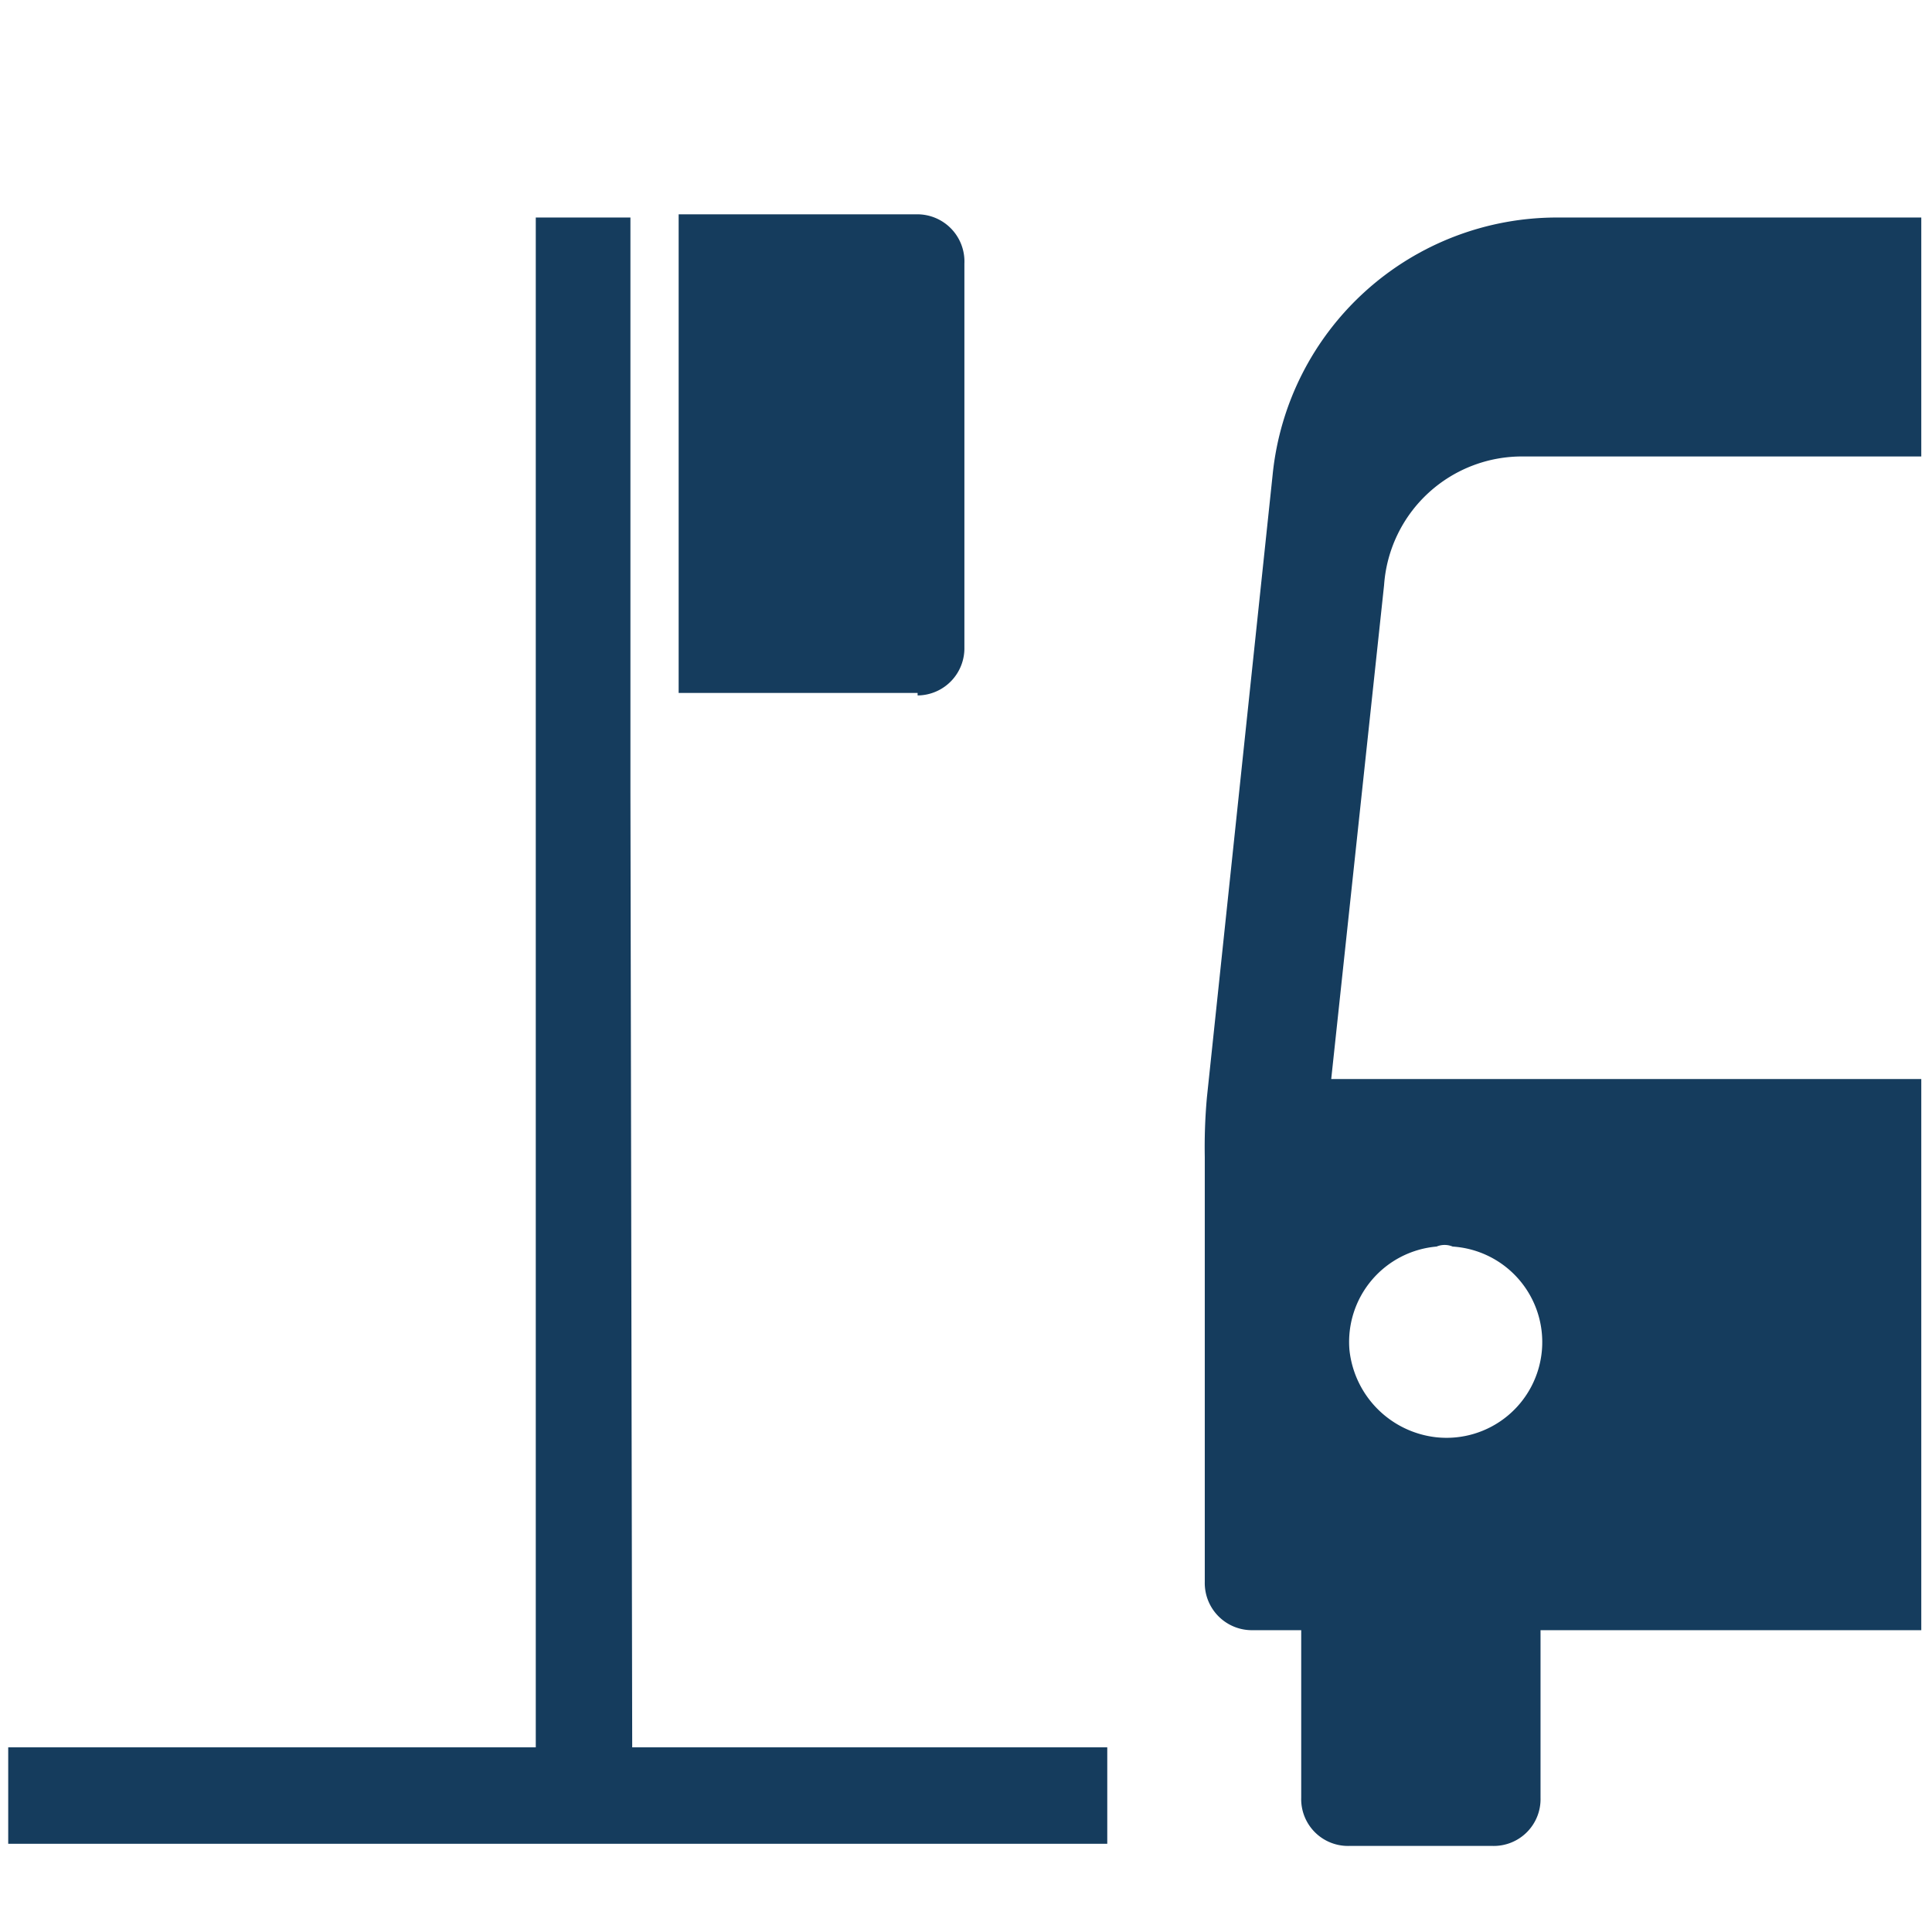
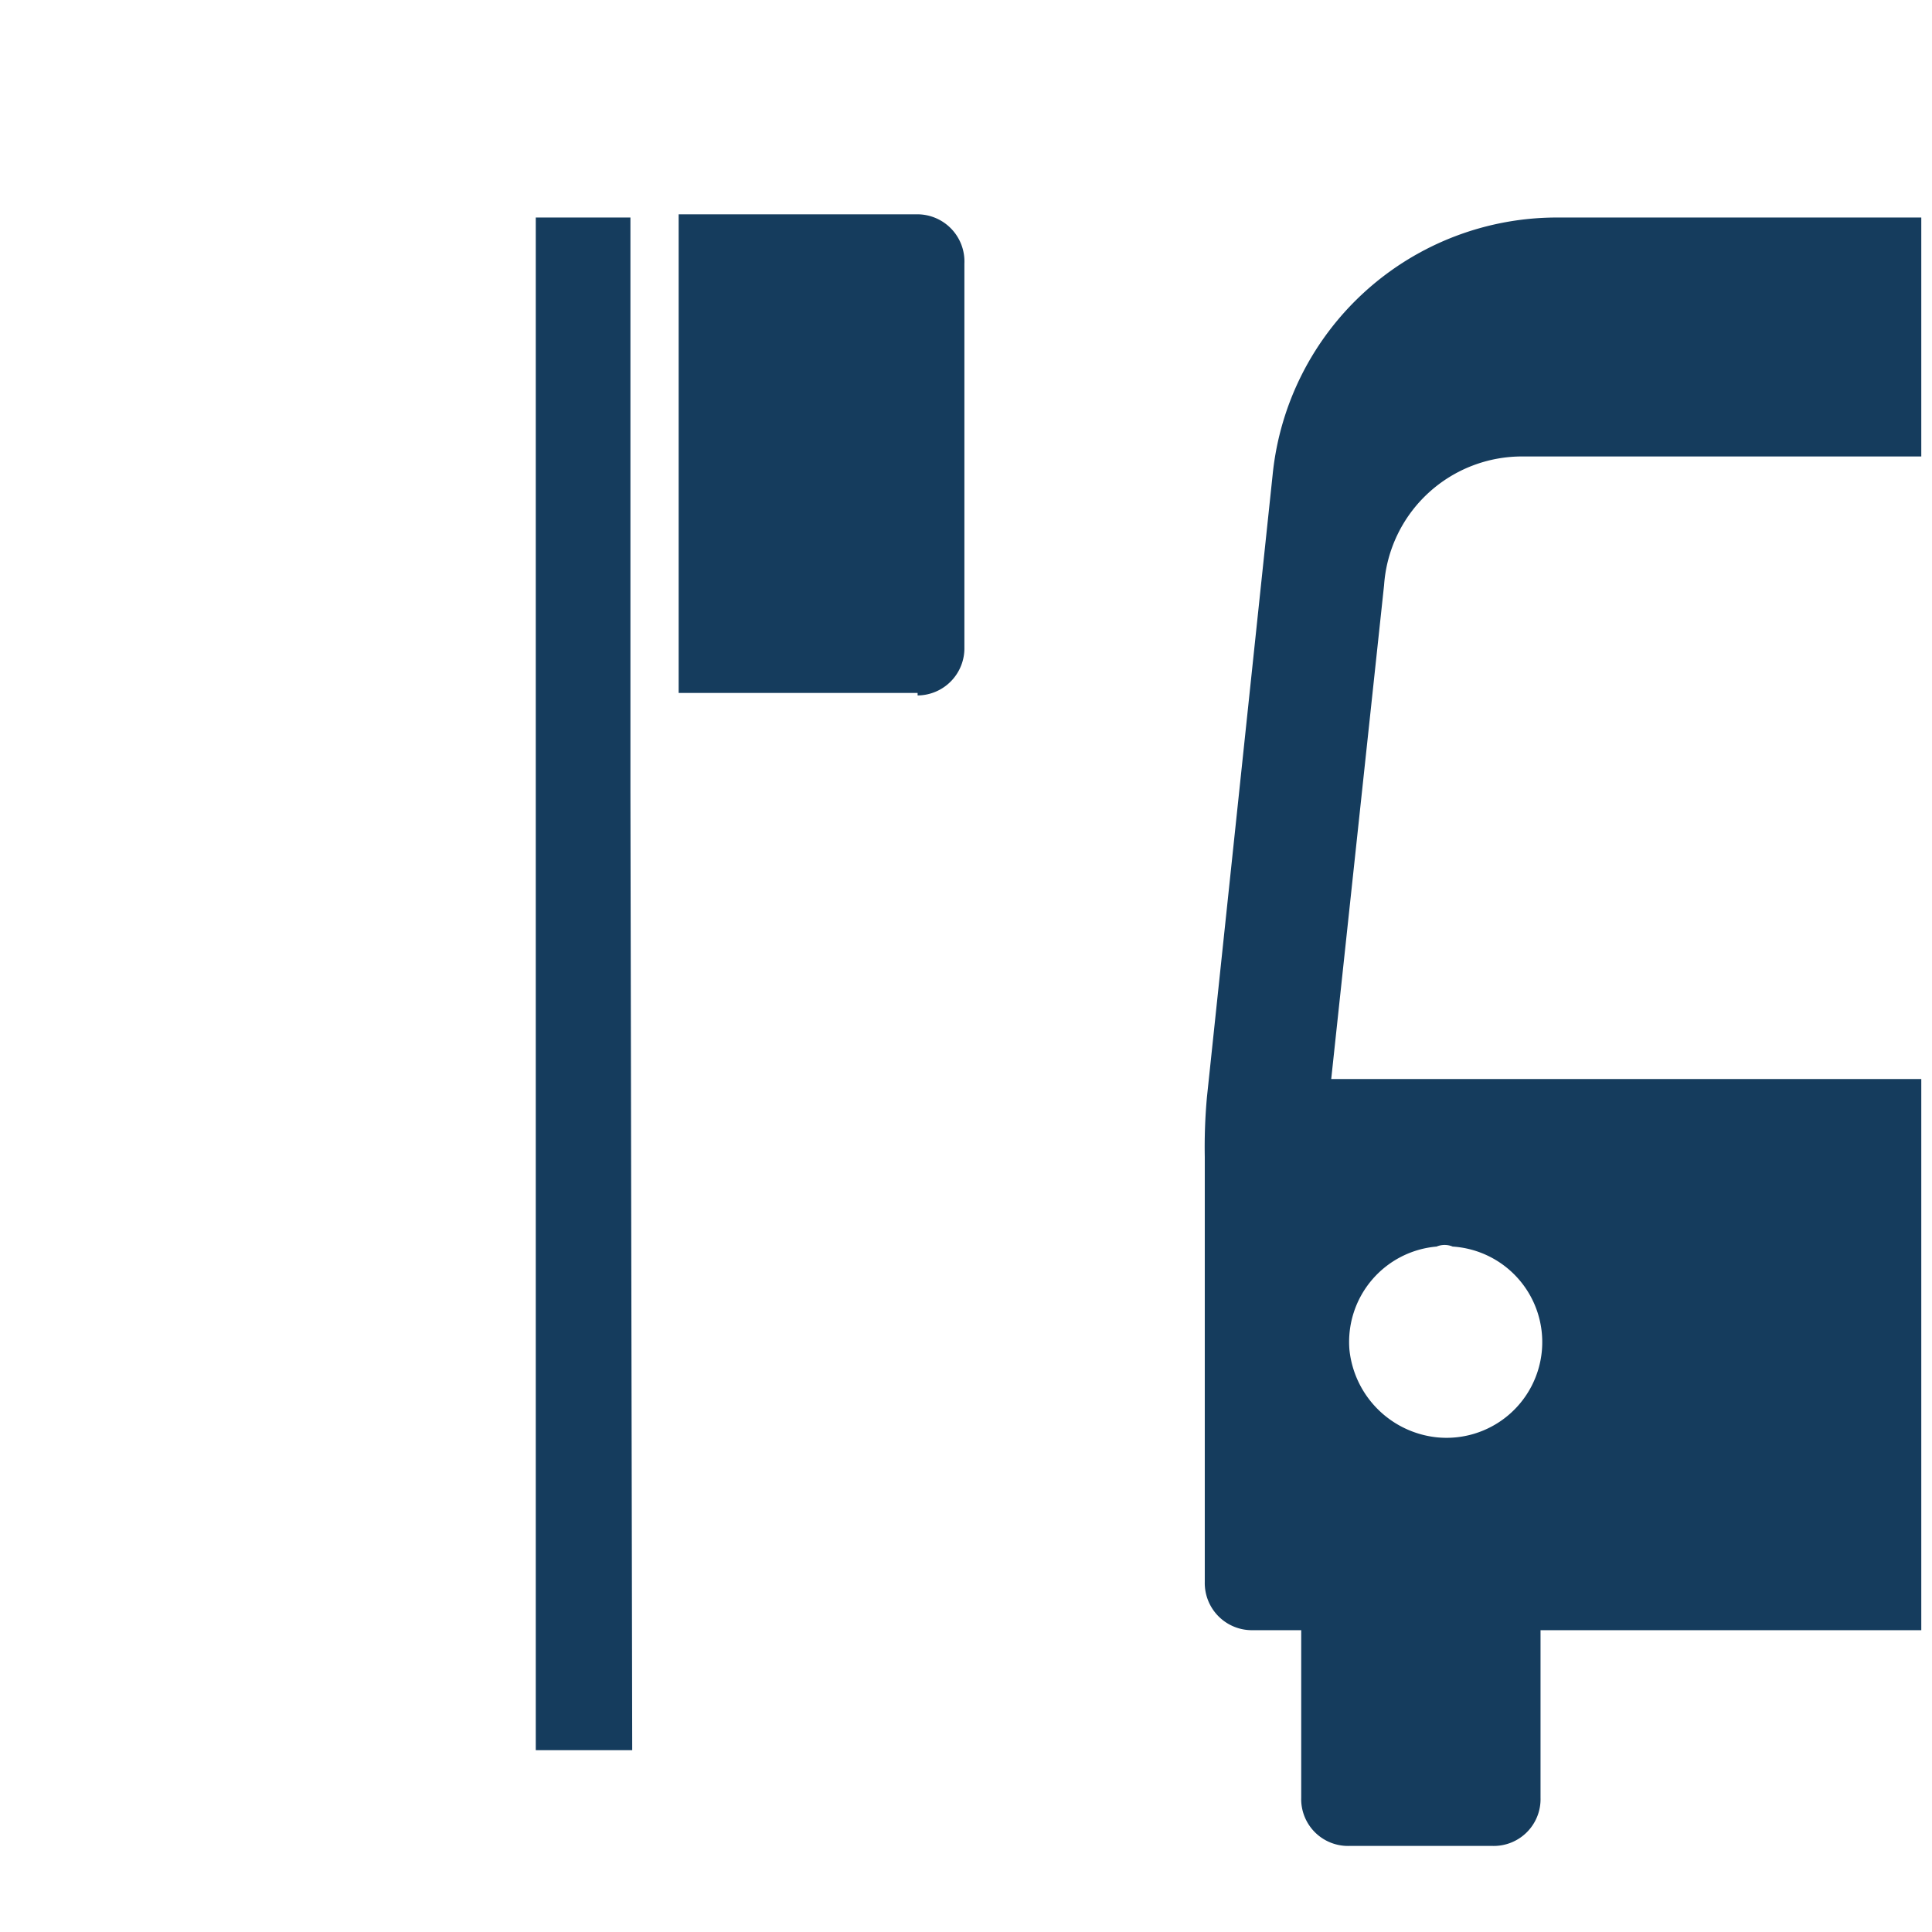
<svg xmlns="http://www.w3.org/2000/svg" id="Layer_1" data-name="Layer 1" width="0.75in" height="0.75in" viewBox="0 0 54.09 54.09">
  <defs>
    <style>
      .cls-1 {
        fill: none;
      }

      .cls-2 {
        clip-path: url(#clip-path);
      }

      .cls-3 {
        fill: #153c5d;
      }
    </style>
    <clipPath id="clip-path">
      <rect class="cls-1" x="-5.11" y="-3.3" width="64.31" height="64.31" />
    </clipPath>
  </defs>
  <g class="cls-2">
    <g id="Group_142" data-name="Group 142">
      <path id="Path_142" data-name="Path 142" class="cls-3" d="M25.69,19.47A1.32,1.32,0,0,0,27,18.12V7.38A1.32,1.32,0,0,0,25.69,6H19V19.4h6.69Z" />
      <path id="Path_143" data-name="Path 143" class="cls-3" d="M17.65,22.17h0V6.09H15V49h2.7Z" />
      <path id="Path_144" data-name="Path 144" class="cls-3" d="M42.67,12.78H53.79V6.09H43.63a8,8,0,0,0-8,7.2L33.79,30.72a15.54,15.54,0,0,0-.06,1.67v11.9a1.32,1.32,0,0,0,1.35,1.35h1.35v4.69a1.31,1.31,0,0,0,1.35,1.35h4a1.31,1.31,0,0,0,1.35-1.35V45.64H53.79V30.21H37.27l1.48-13.83a3.87,3.87,0,0,1,3.92-3.6m-2,22.12a2.68,2.68,0,1,1-.45,5.34,2.75,2.75,0,0,1-2.44-2.45,2.68,2.68,0,0,1,2.44-2.89.58.58,0,0,1,.45,0" />
-       <path id="Path_145" data-name="Path 145" class="cls-3" d="M15,48.92H.23v2.7H31v-2.7Z" />
    </g>
  </g>
</svg>